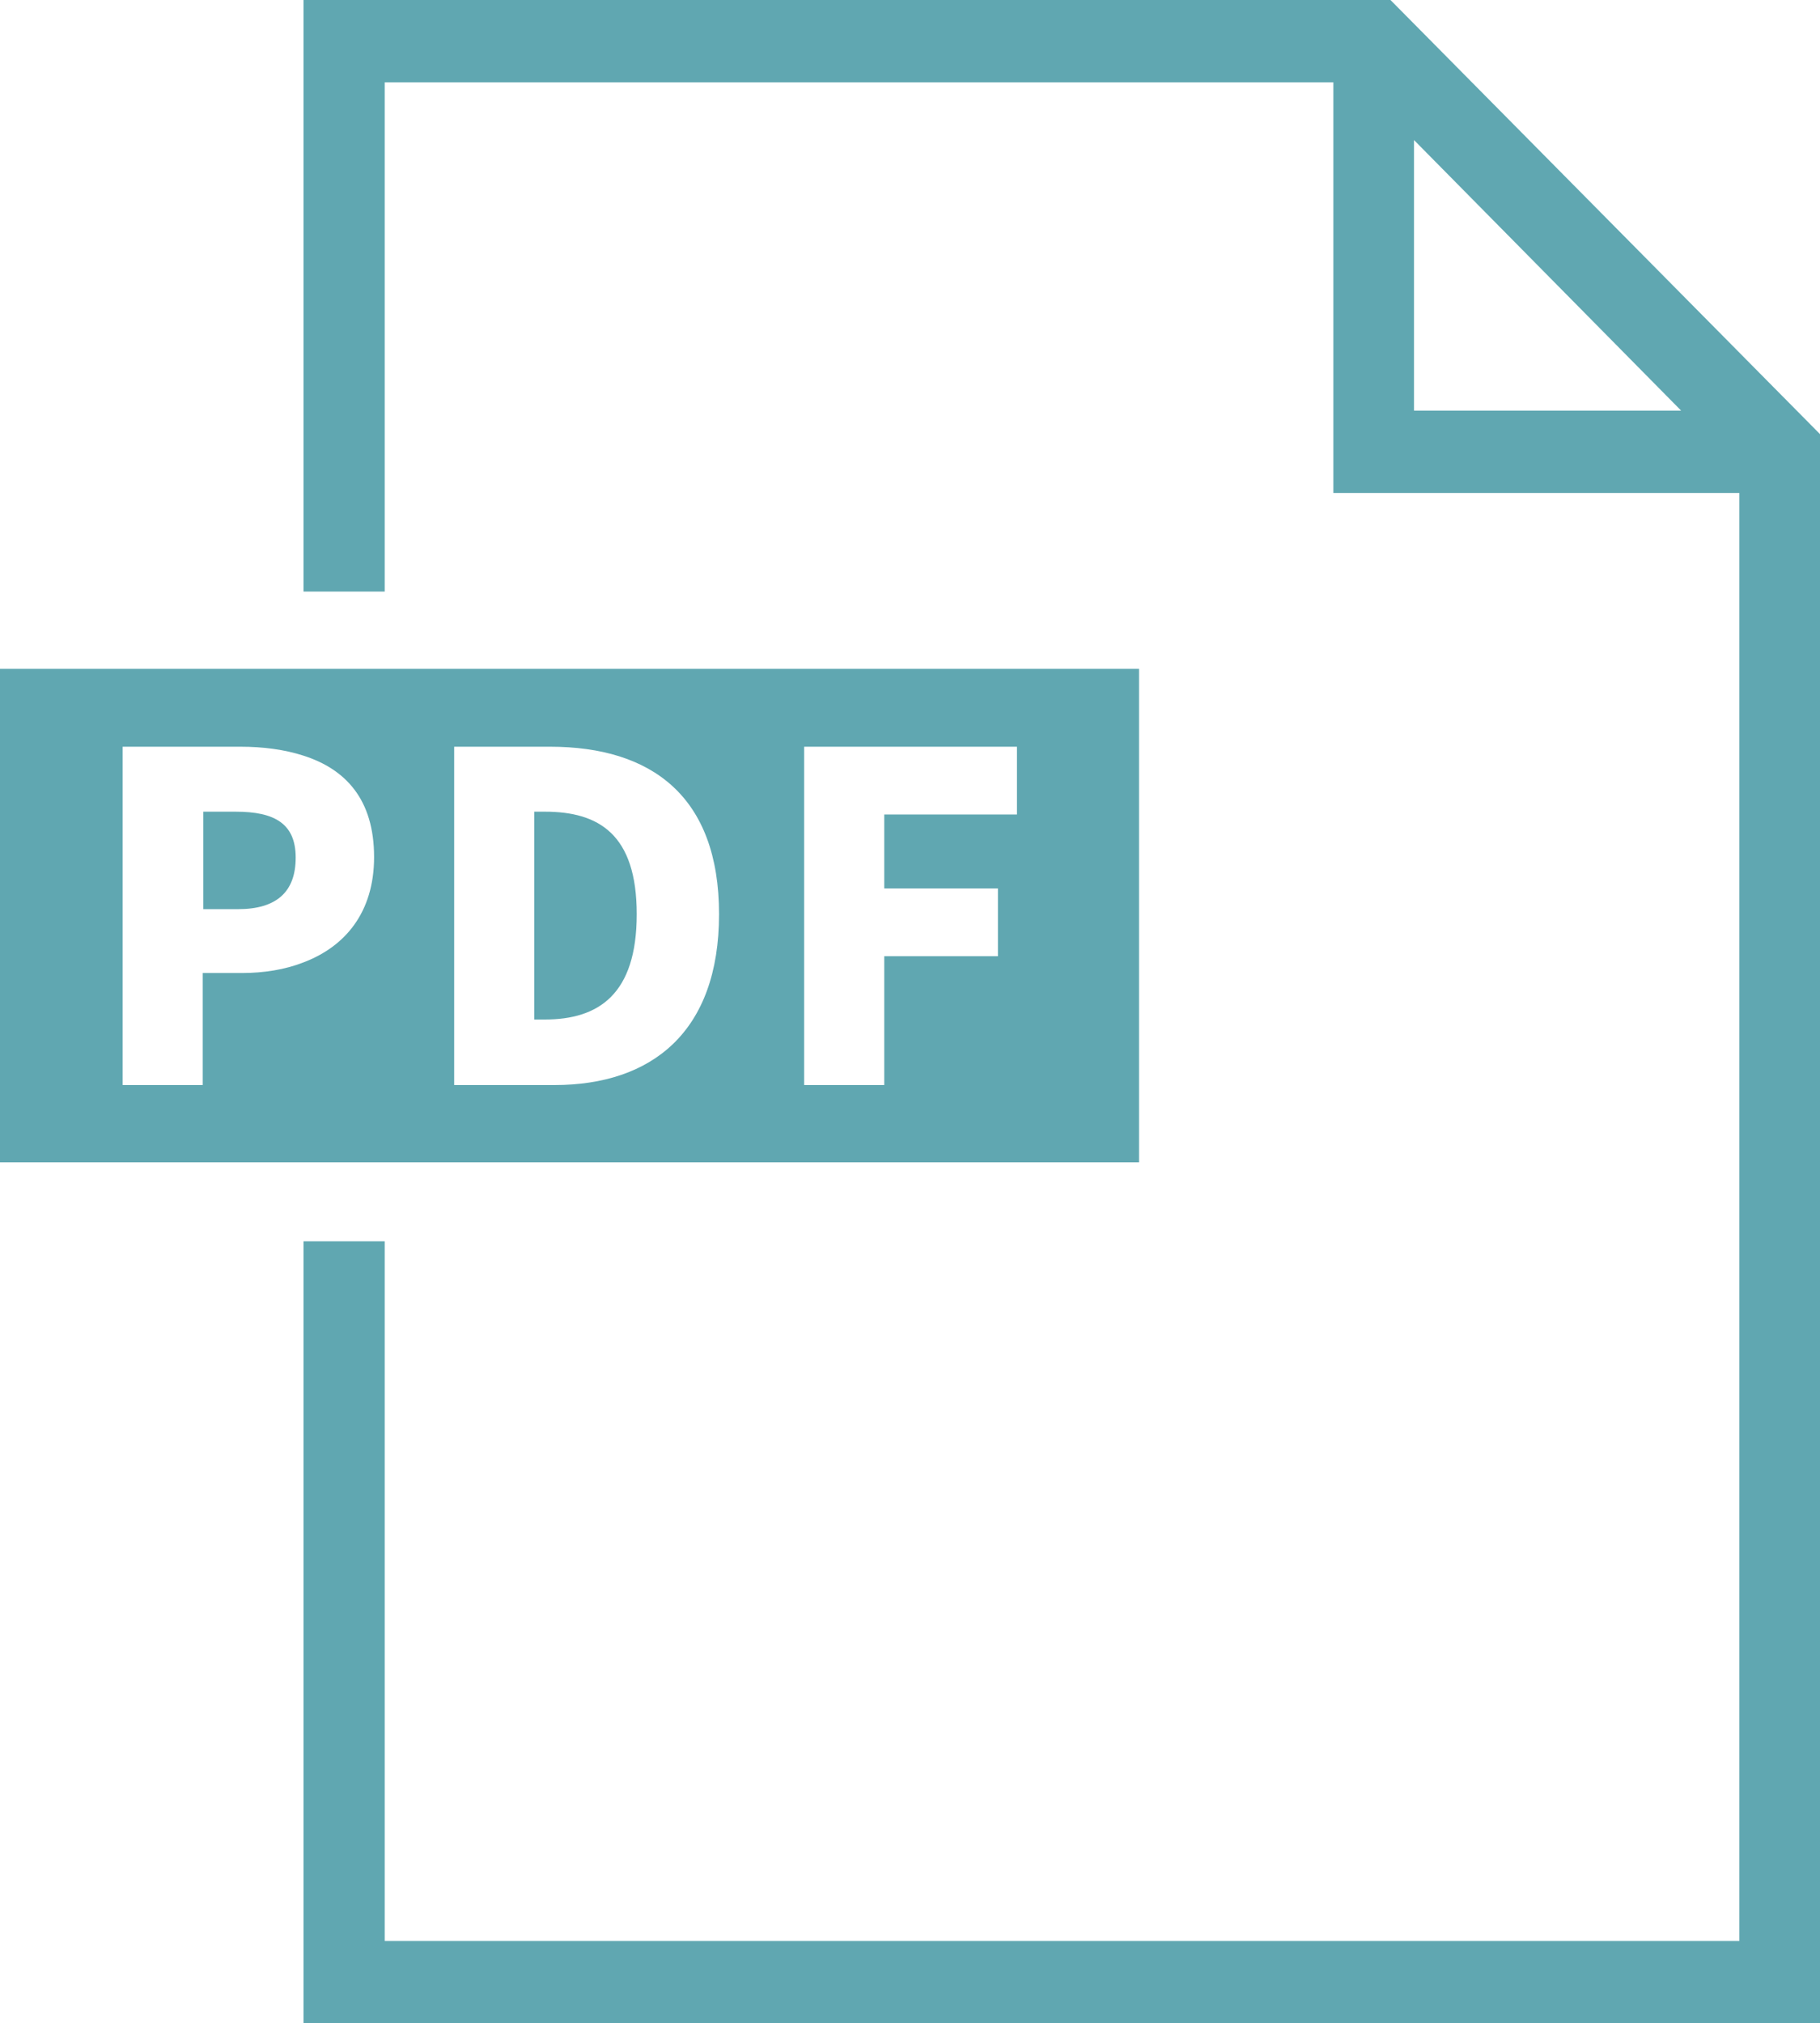
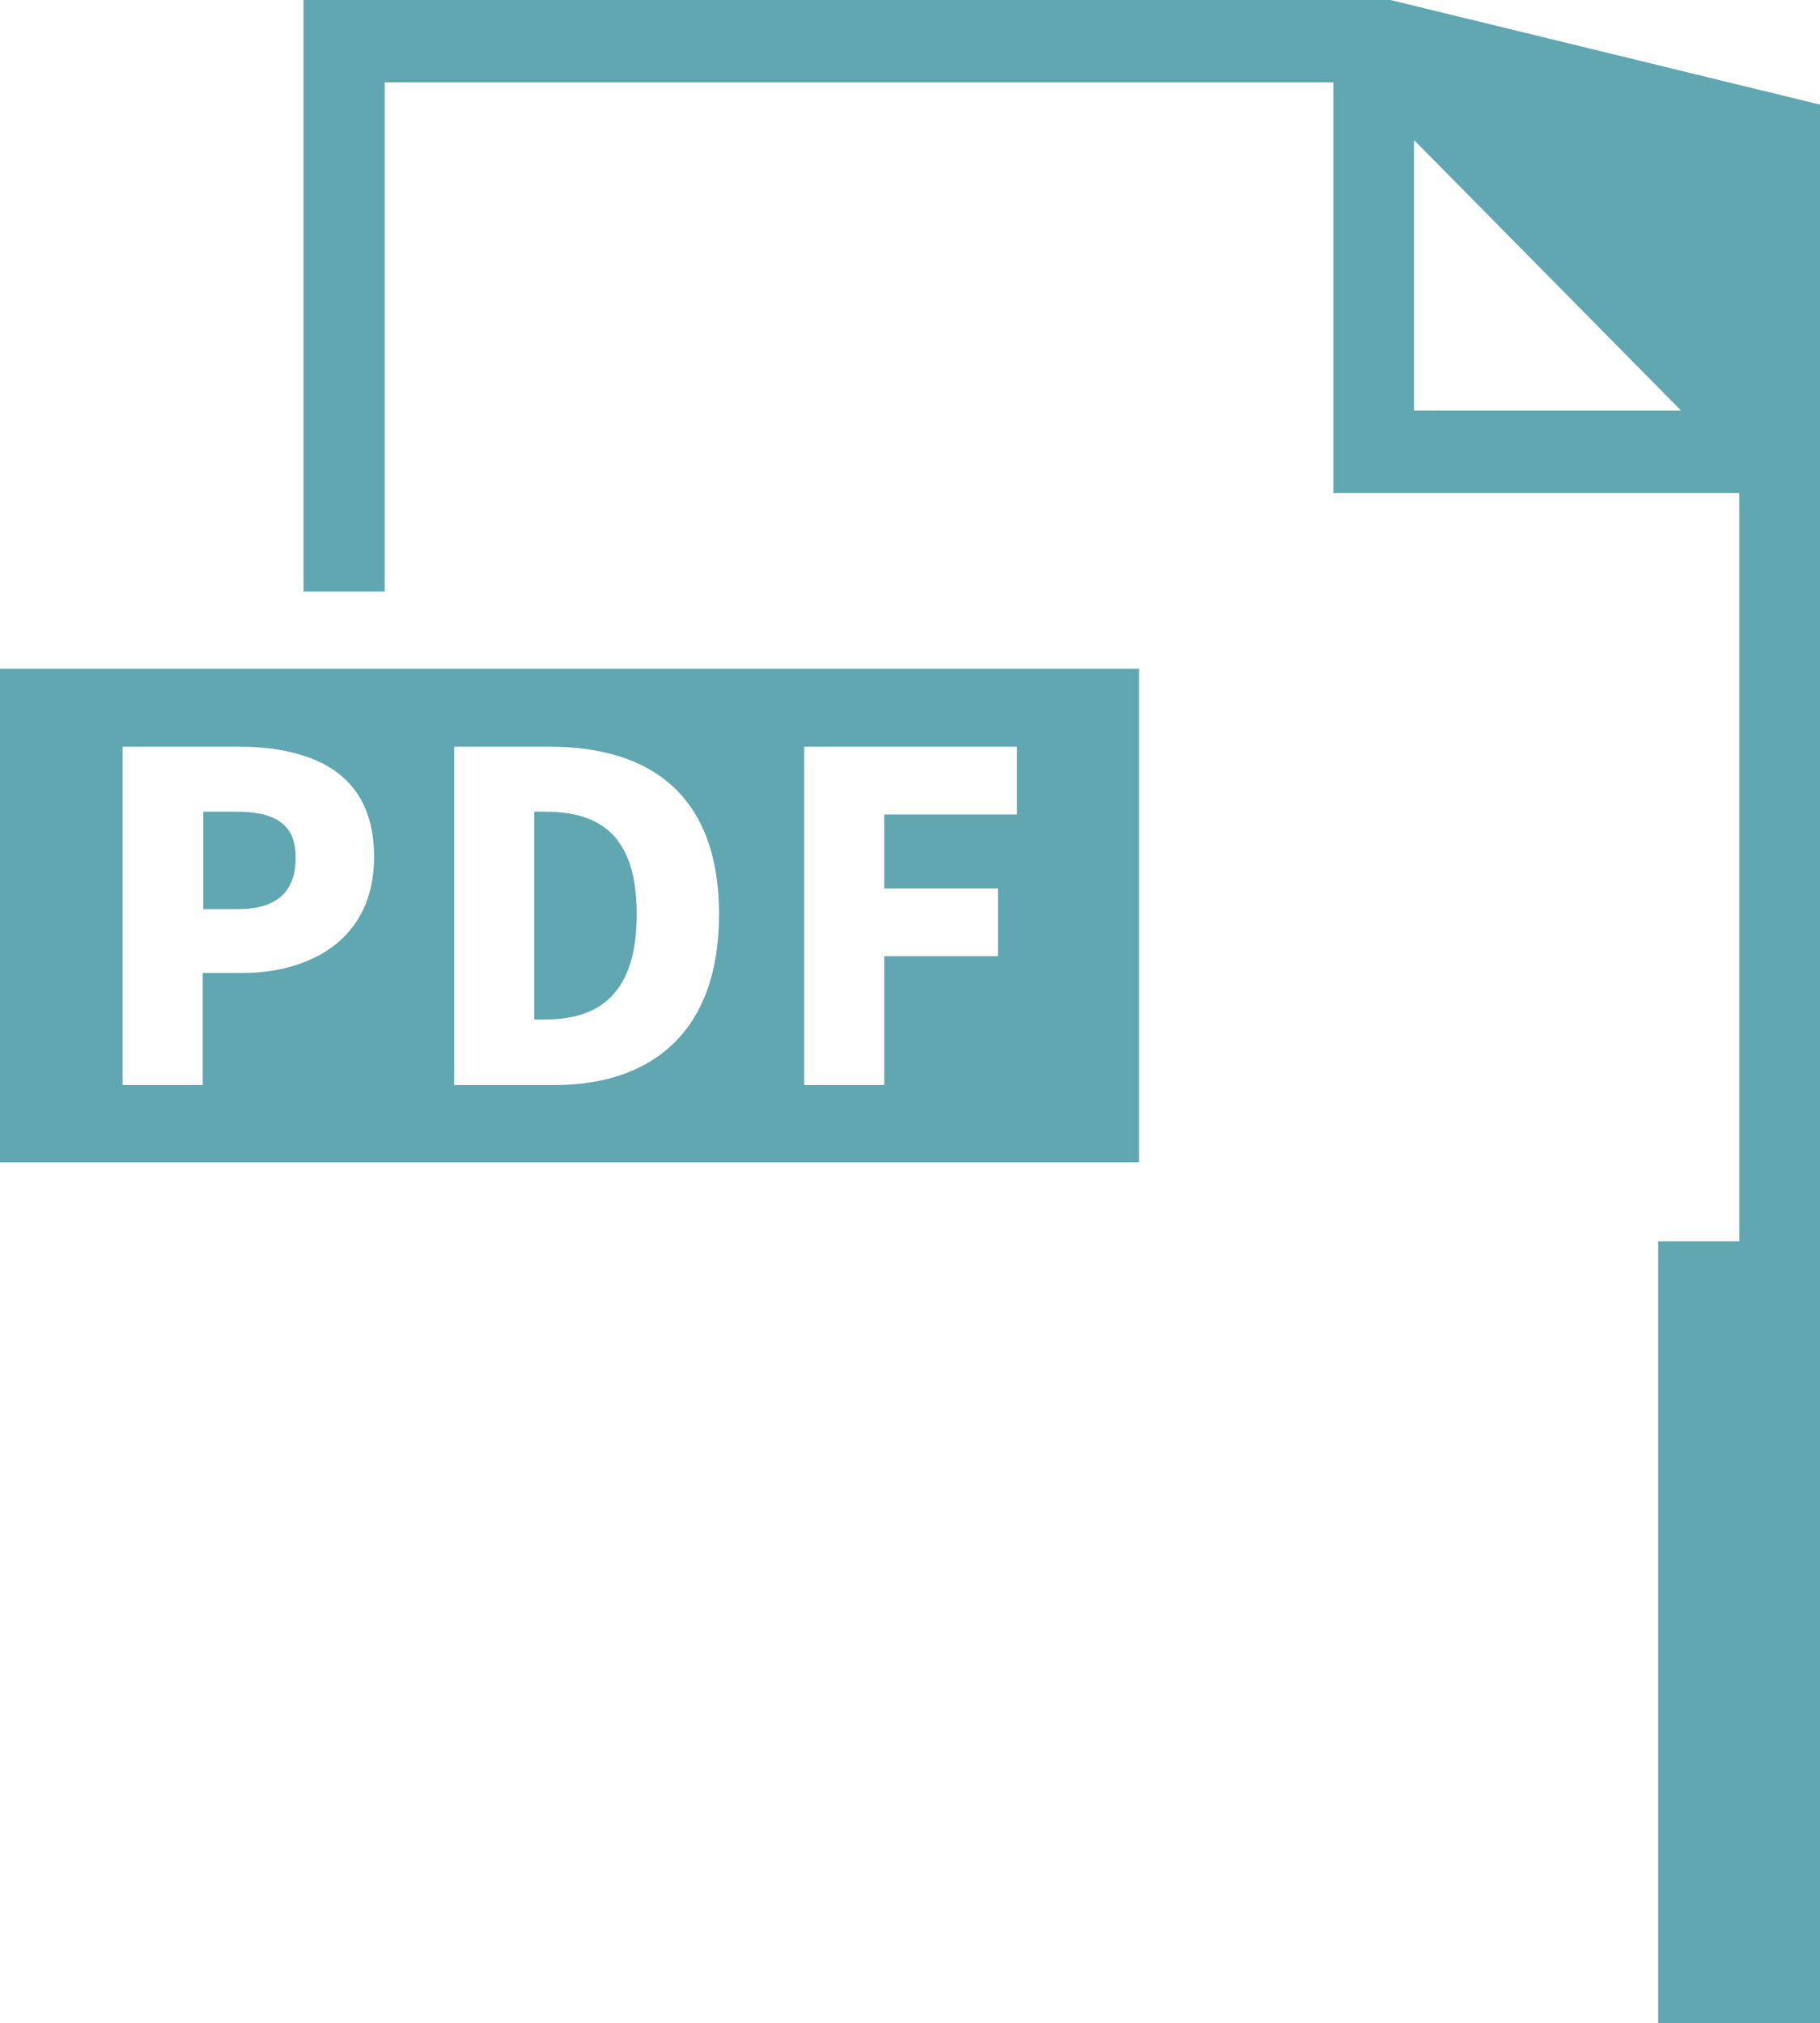
<svg xmlns="http://www.w3.org/2000/svg" id="_レイヤー_2" viewBox="0 0 32.5 36.12">
  <defs>
    <style>.cls-1{fill:#60a7b1;stroke-width:0px;}</style>
  </defs>
  <g id="content">
    <g id="btn">
-       <path class="cls-1" d="m24.83,0H5.42v10.56h1.45V1.47h16.94v7.33h7.25v25.85H6.87v-12.49h-1.45v13.96h27.09V7.76L24.83,0Zm.42,7.33V2.5l4.77,4.83h-4.77ZM4.21,14.49c.69,0,1.07.21,1.07.82s-.34.92-1.03.92h-.62v-1.74h.58Zm5.52,0h-.19v3.71h.19c.96,0,1.64-.45,1.64-1.88s-.68-1.83-1.64-1.83Zm10.61-2.55v8.81H0v-8.81h20.34Zm-13.66,3.36c0-1.03-.51-1.57-1.26-1.81-.34-.11-.72-.16-1.13-.16h-2.1v6.04h1.43v-2h.7c.39,0,.77-.06,1.1-.19.74-.28,1.26-.89,1.26-1.88Zm6.16,1.02c0-2.1-1.2-2.99-3.02-2.99h-1.71v6.04h1.79c1.74,0,2.94-.95,2.94-3.05Zm5.32-2.99h-3.8v6.04h1.43v-2.3h2.03v-1.21h-2.03v-1.32h2.37v-1.21Z" />
+       <path class="cls-1" d="m24.83,0H5.42v10.56h1.45V1.47h16.94v7.33h7.25v25.85v-12.49h-1.45v13.96h27.09V7.76L24.83,0Zm.42,7.33V2.5l4.77,4.83h-4.77ZM4.21,14.49c.69,0,1.07.21,1.07.82s-.34.92-1.03.92h-.62v-1.74h.58Zm5.52,0h-.19v3.71h.19c.96,0,1.64-.45,1.64-1.88s-.68-1.83-1.64-1.83Zm10.61-2.55v8.81H0v-8.81h20.34Zm-13.66,3.36c0-1.03-.51-1.57-1.26-1.81-.34-.11-.72-.16-1.13-.16h-2.1v6.04h1.43v-2h.7c.39,0,.77-.06,1.1-.19.74-.28,1.26-.89,1.26-1.88Zm6.16,1.02c0-2.1-1.2-2.99-3.02-2.99h-1.71v6.04h1.79c1.74,0,2.94-.95,2.94-3.05Zm5.32-2.99h-3.8v6.04h1.43v-2.3h2.03v-1.21h-2.03v-1.32h2.37v-1.21Z" />
    </g>
  </g>
</svg>